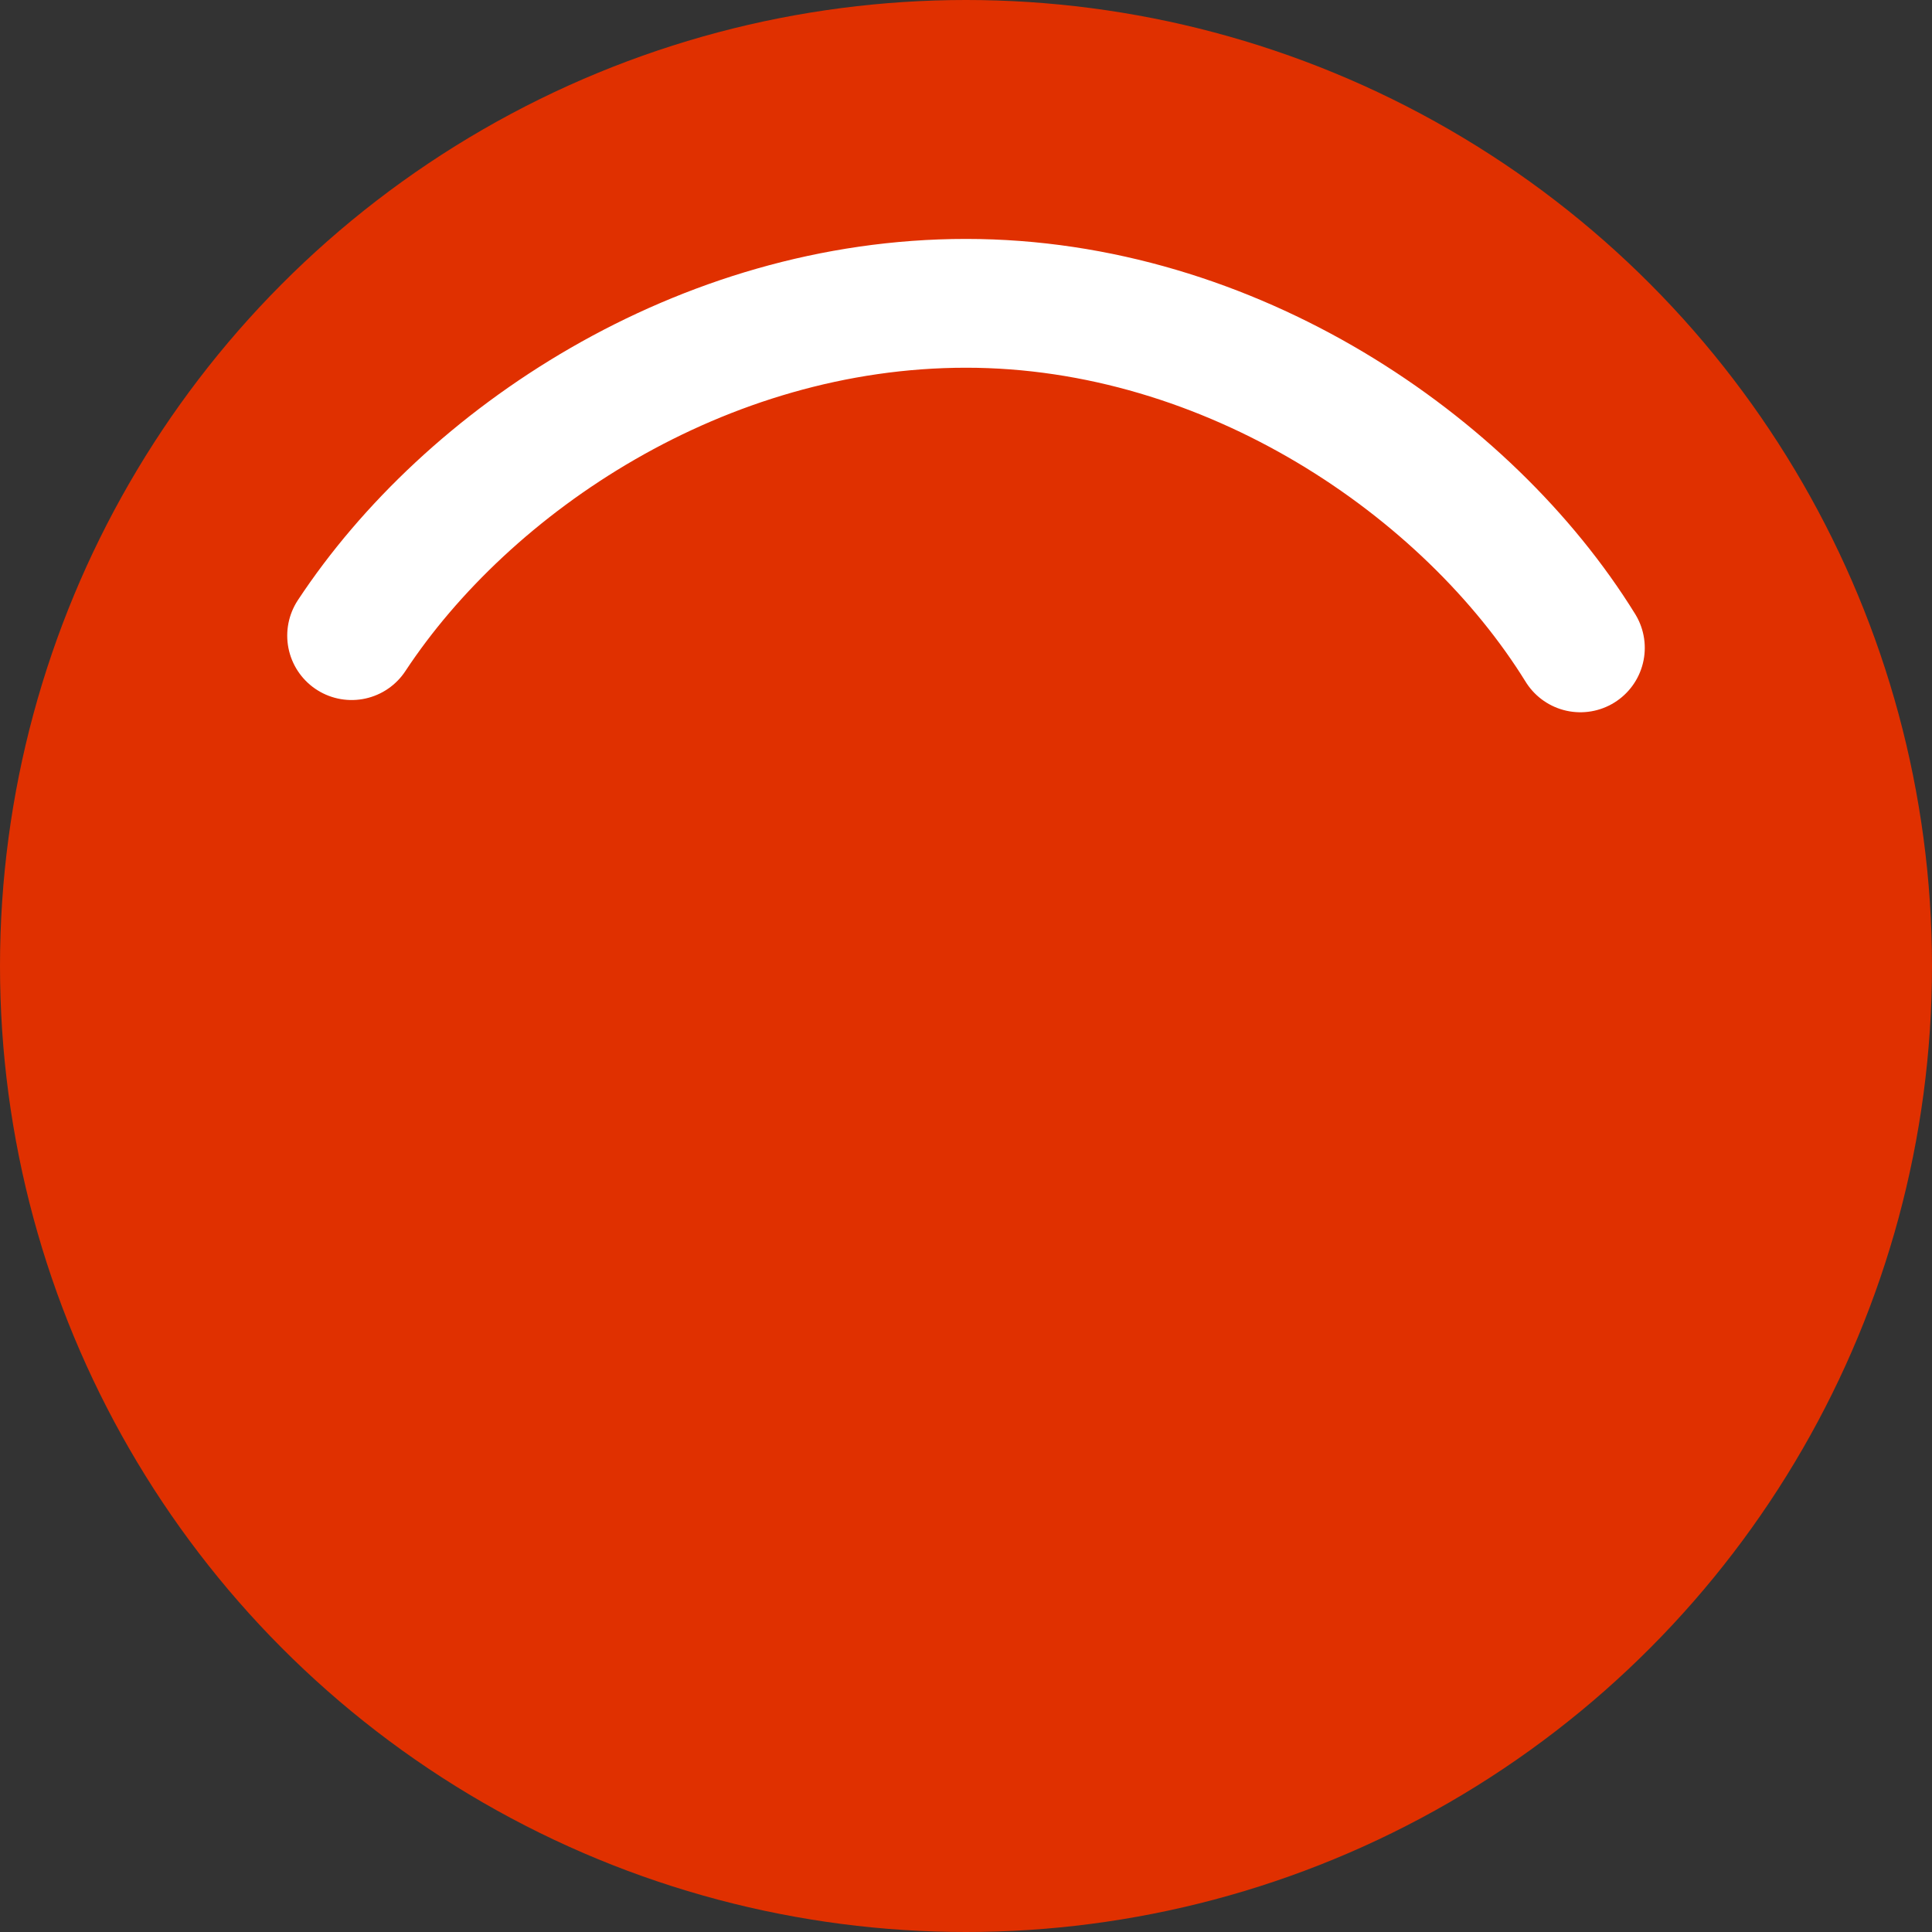
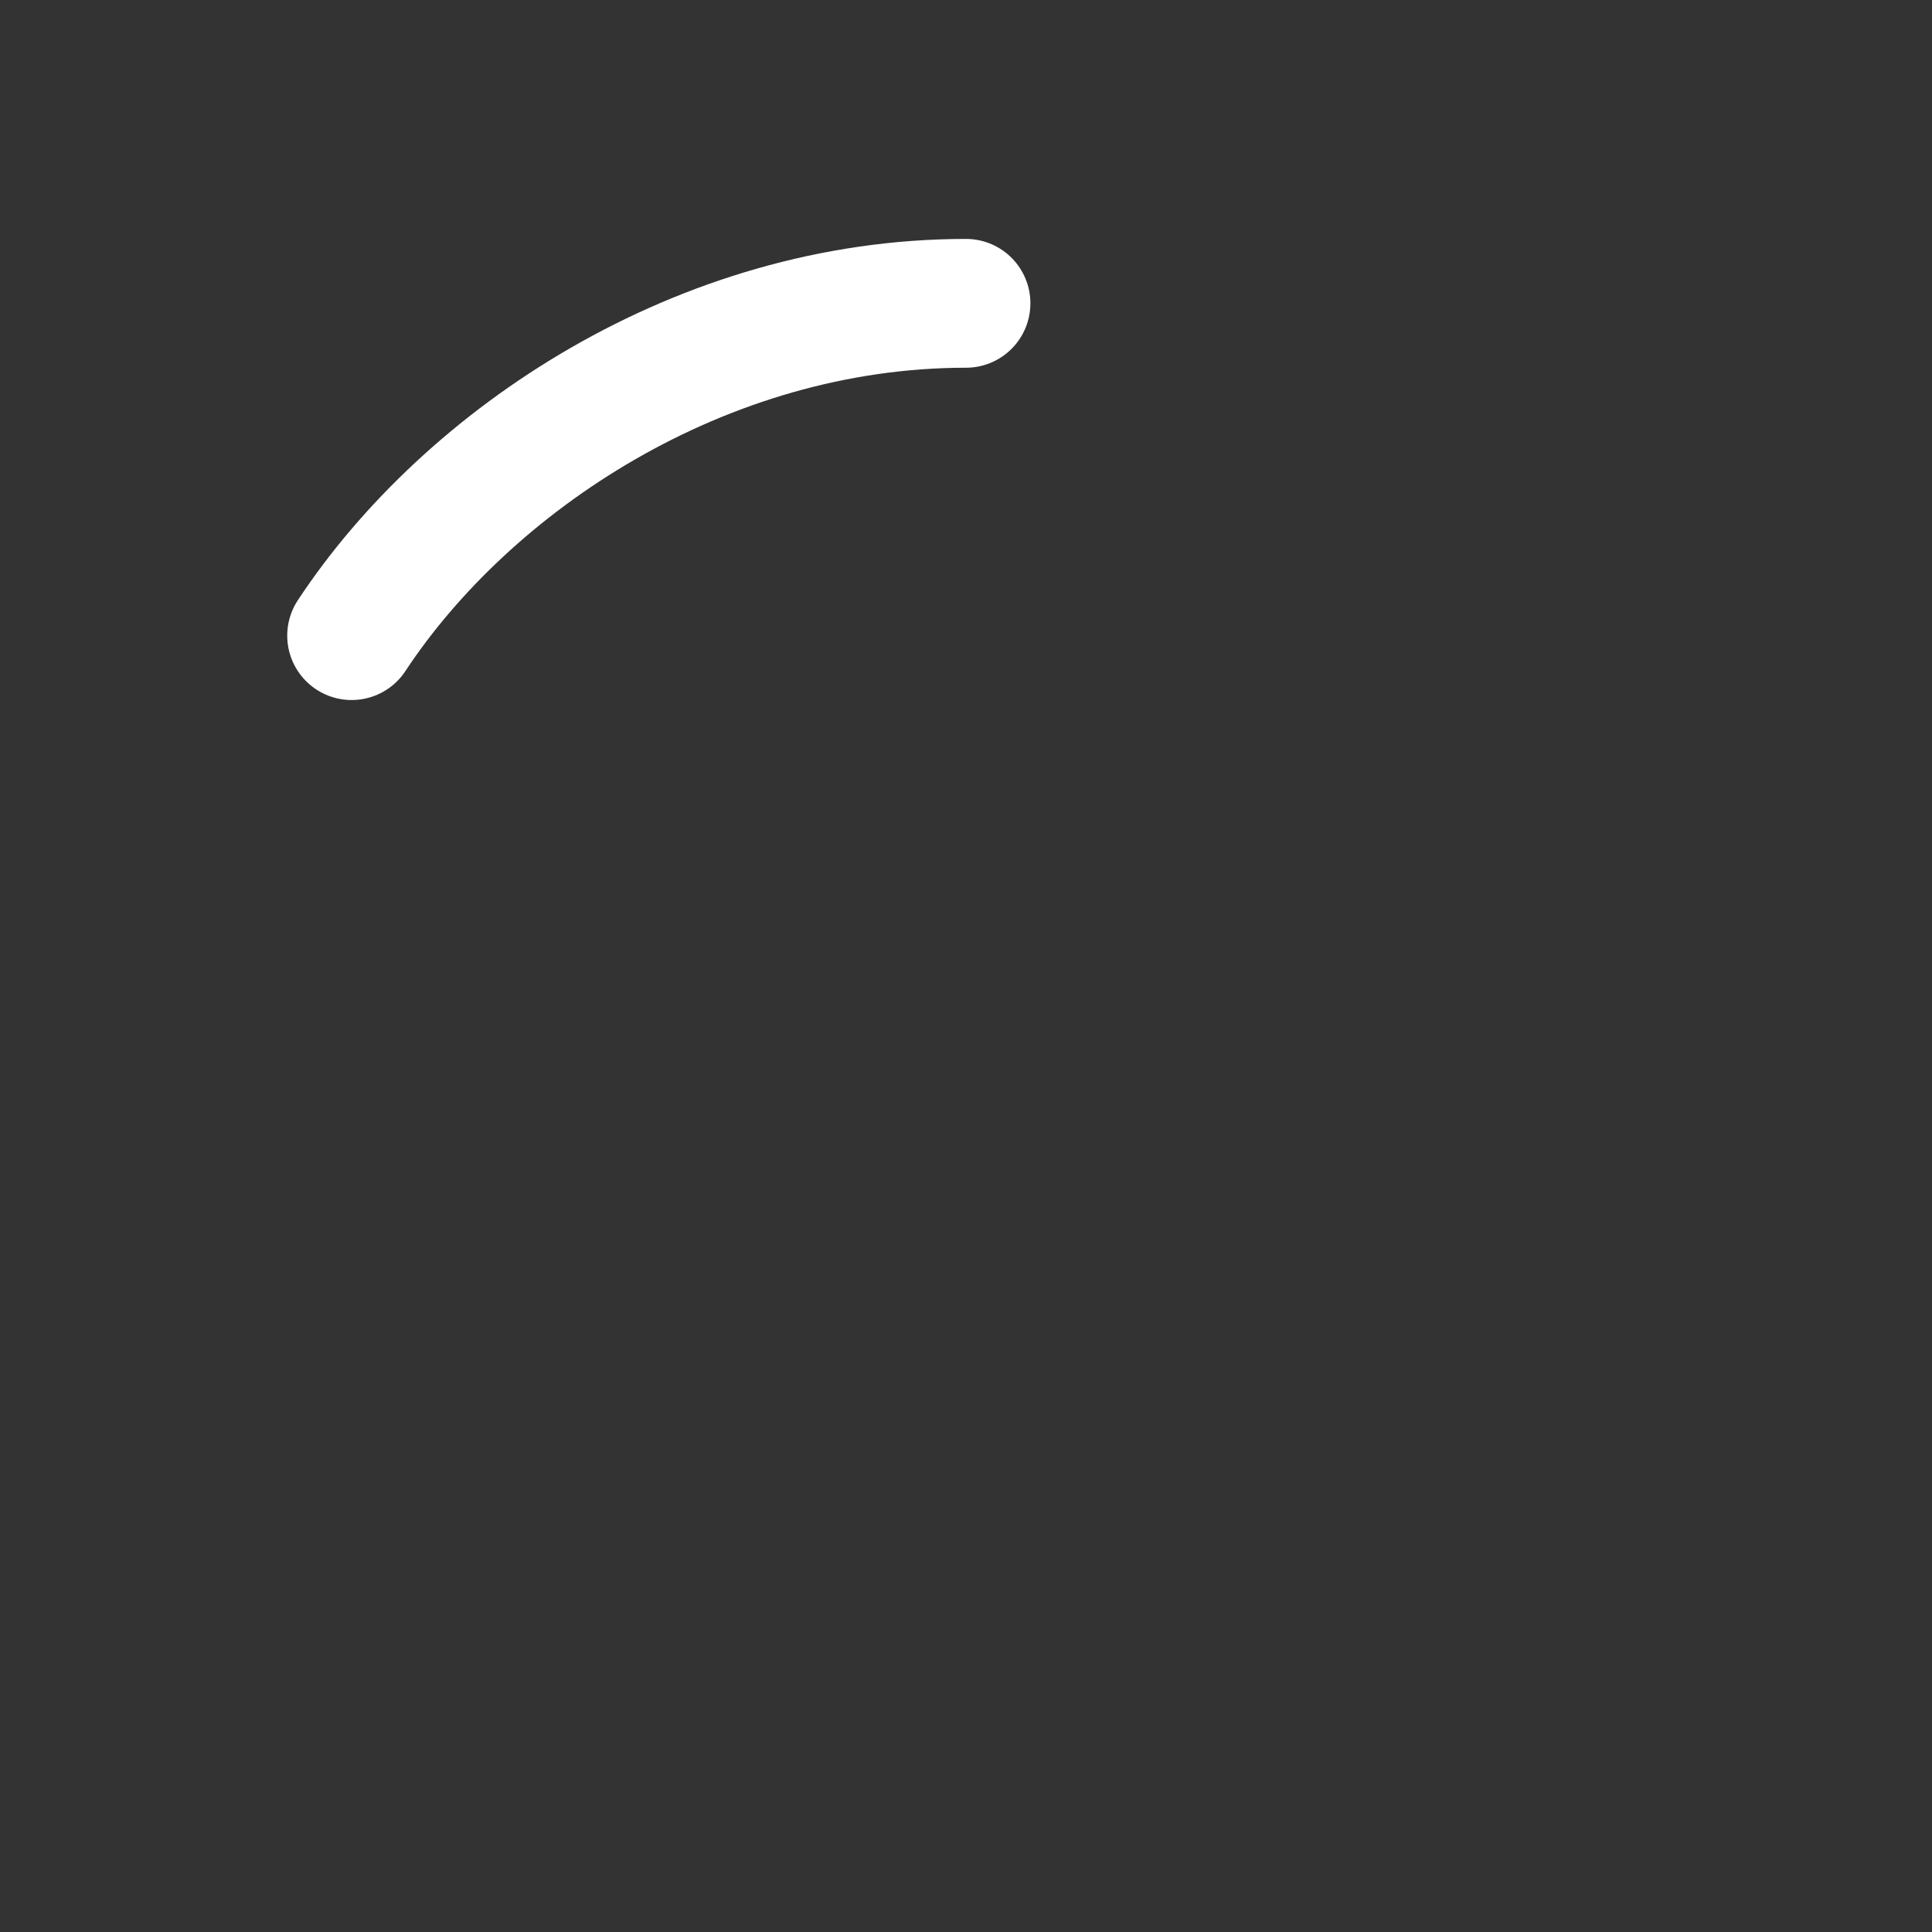
<svg xmlns="http://www.w3.org/2000/svg" id="Layer_2" width="30" height="30" viewBox="0 0 30 30">
  <rect x="0" y="0" width="30" height="30" fill="#333333" stroke="none" />
  <defs>
    <style>.cls-1{fill:none;stroke:#fff;stroke-linecap:round;stroke-miterlimit:10;stroke-width:2px;}.cls-2{fill:#e03000;}</style>
  </defs>
  <g id="Layer_1-2">
-     <circle class="cls-2" cx="15" cy="15" r="15" />
-     <path class="cls-1" d="M5.46,9.87c1.8-2.73,5.43-5.16,9.54-5.16s7.79,2.52,9.54,5.35" />
+     <path class="cls-1" d="M5.46,9.87c1.8-2.73,5.43-5.16,9.54-5.16" />
  </g>
</svg>